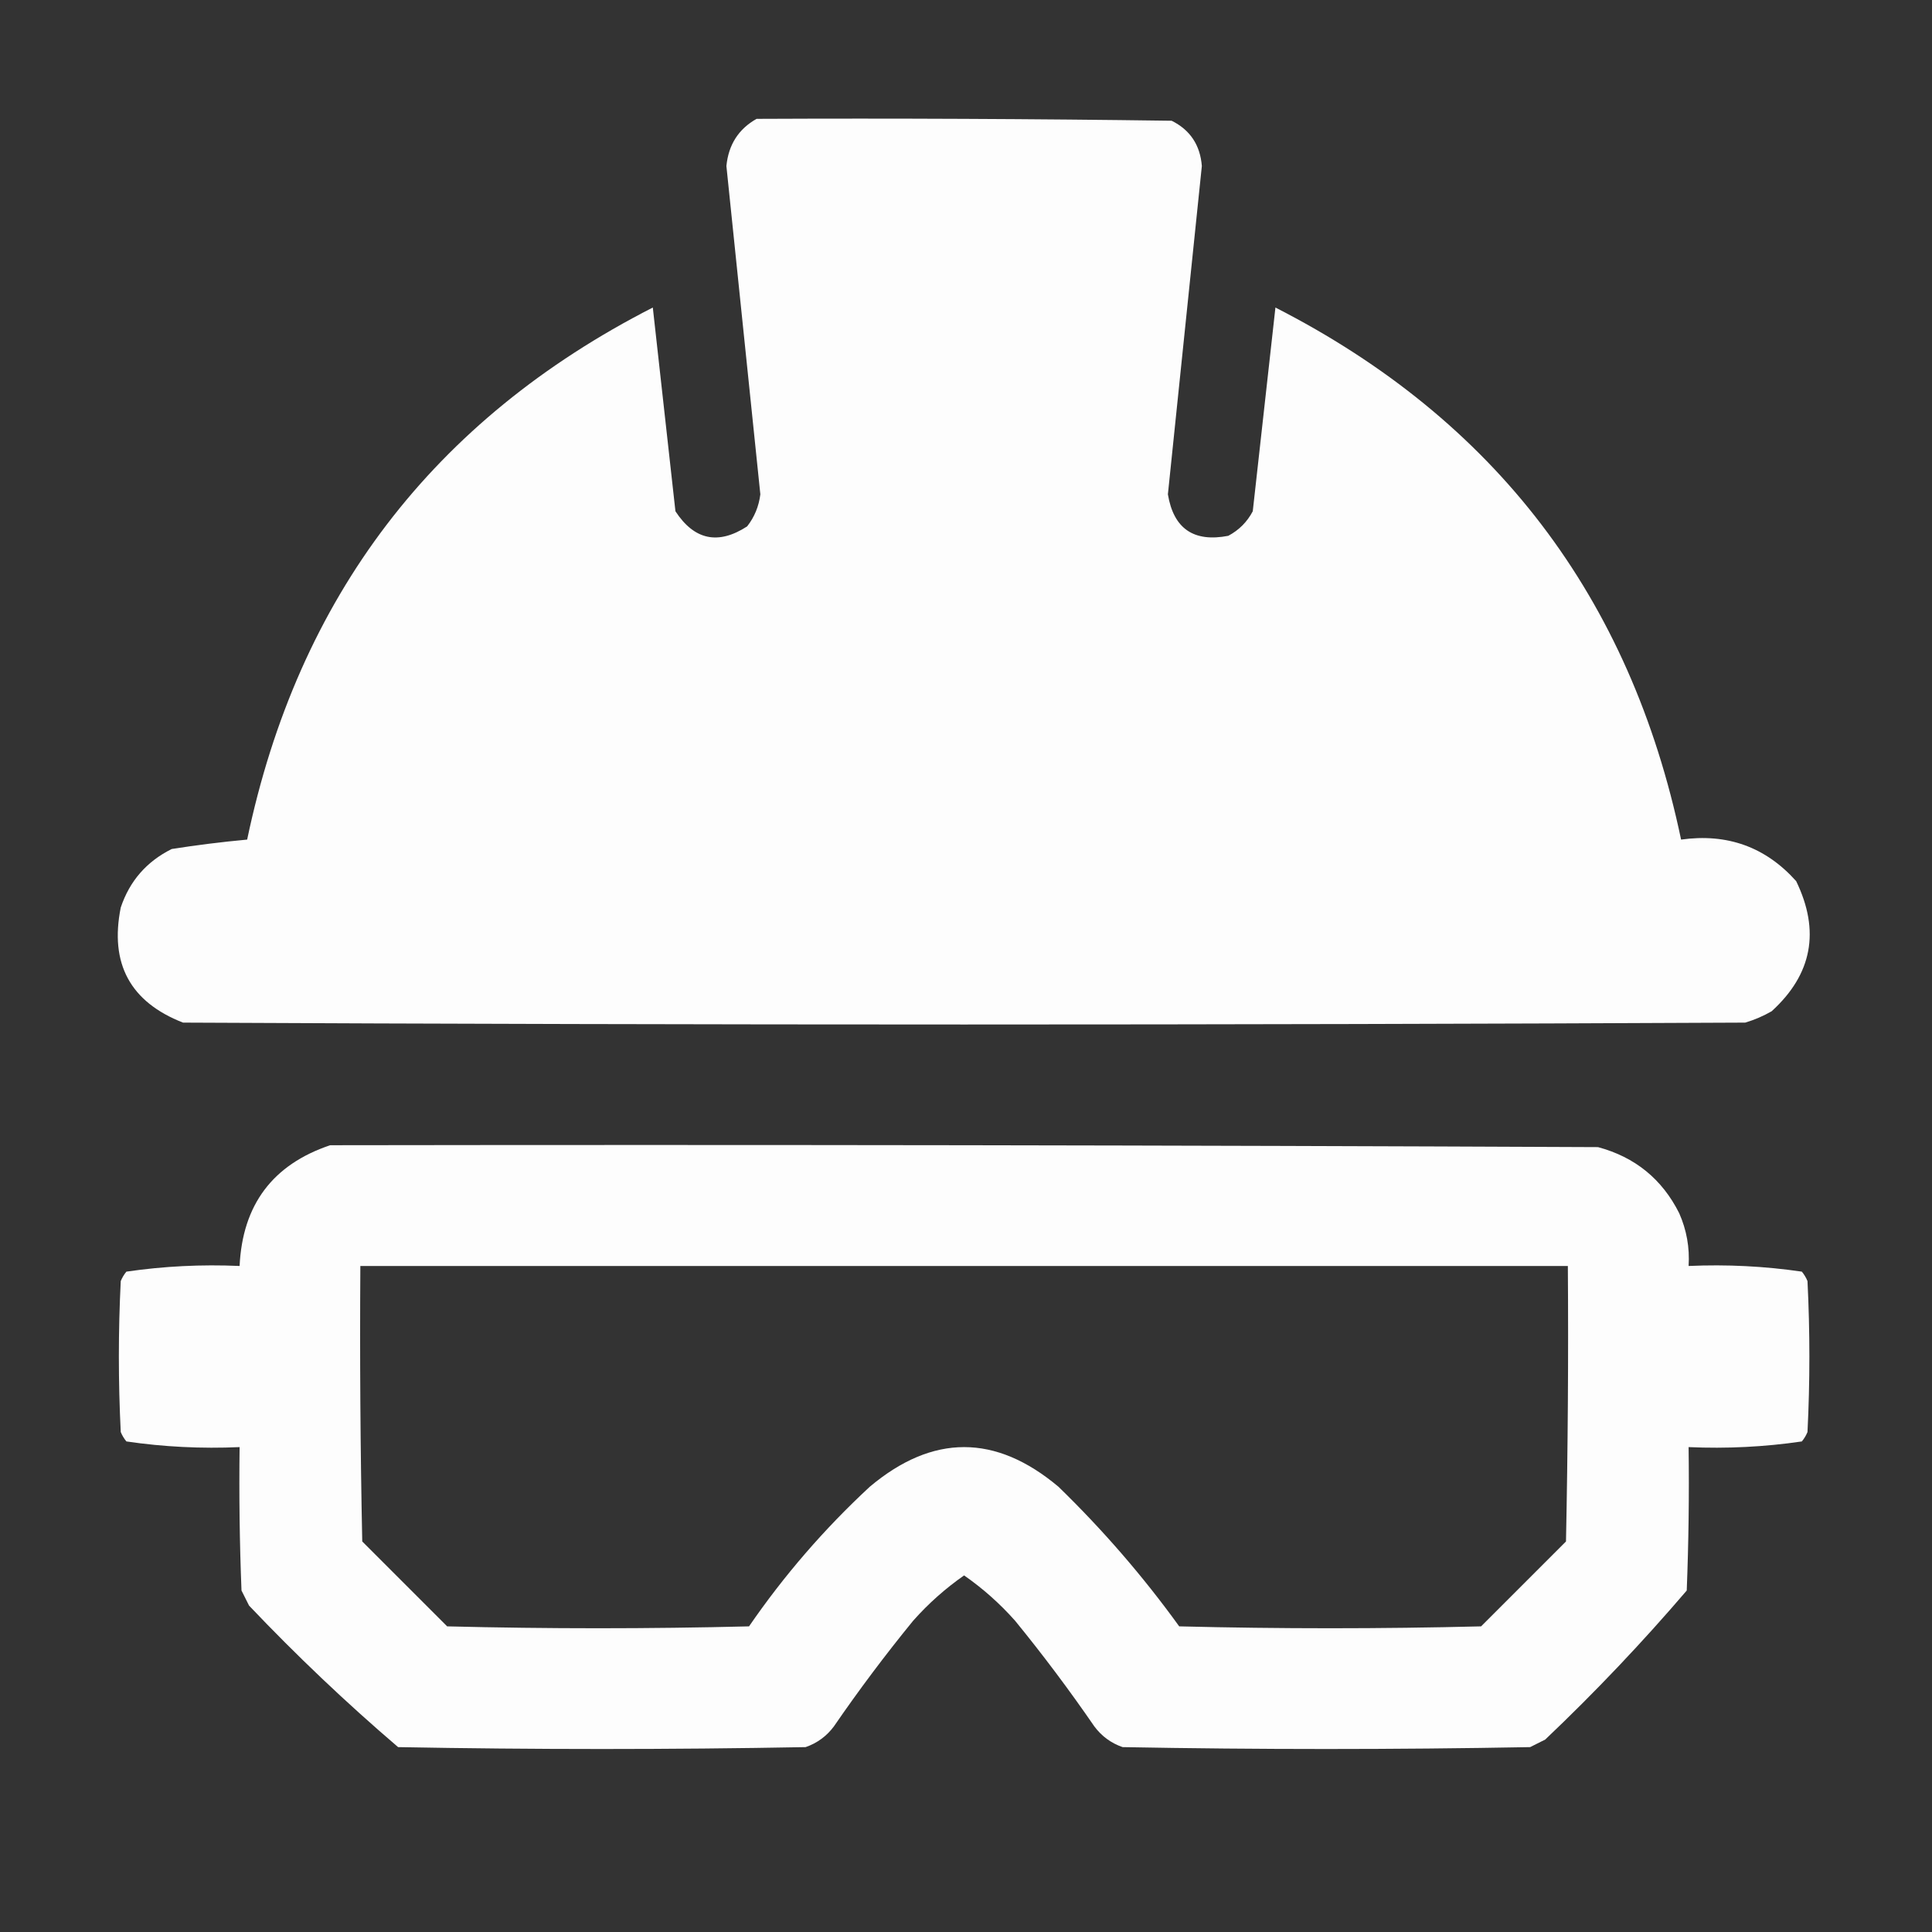
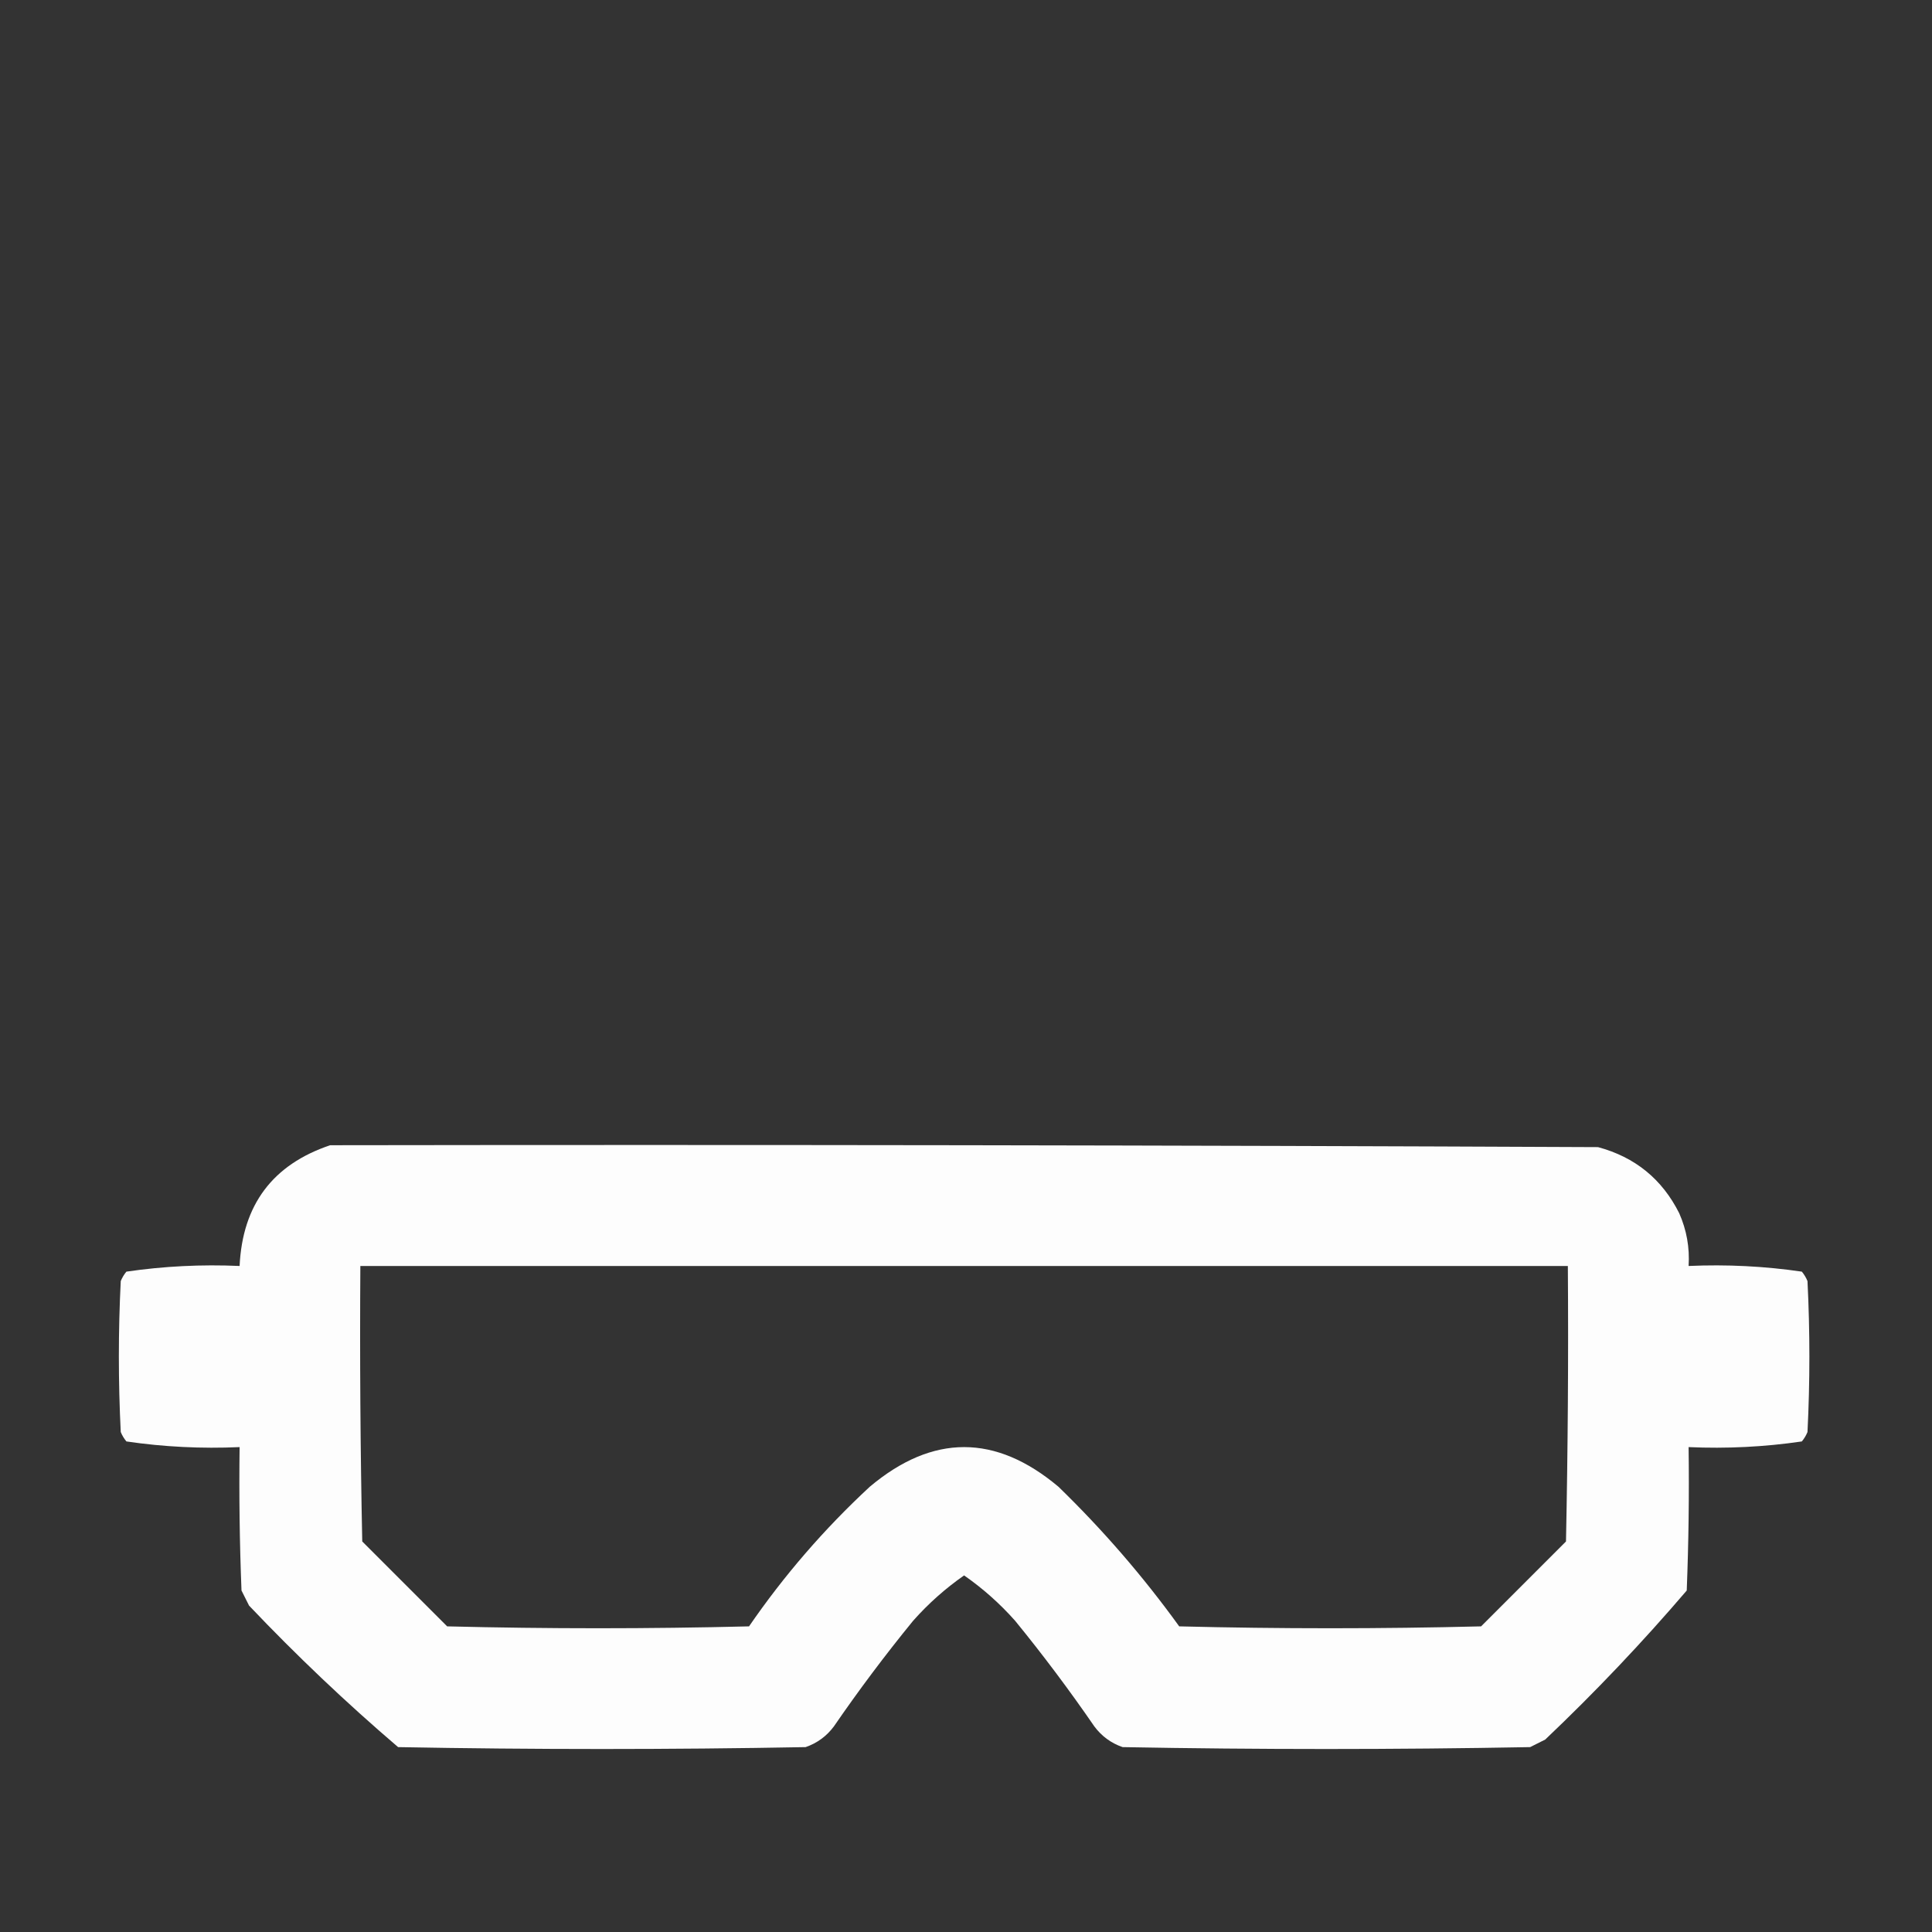
<svg xmlns="http://www.w3.org/2000/svg" width="56" height="56" viewBox="0 0 56 56" fill="none">
  <rect x="0" y="0" width="56" height="56" fill="#333333" stroke="none" />
-   <path opacity="0.992" fill-rule="evenodd" clip-rule="evenodd" d="M21.93 3.445C25.94 3.427 29.951 3.445 33.961 3.5C34.496 3.766 34.788 4.204 34.836 4.812C34.508 7.984 34.18 11.156 33.852 14.328C34.017 15.323 34.6 15.724 35.602 15.531C35.911 15.367 36.148 15.13 36.312 14.82C36.531 12.852 36.75 10.883 36.969 8.914C43.334 12.166 47.254 17.306 48.727 24.336C50.065 24.149 51.177 24.55 52.062 25.539C52.764 26.984 52.527 28.242 51.352 29.312C51.109 29.452 50.854 29.561 50.586 29.641C35.492 29.714 20.398 29.714 5.305 29.641C3.775 29.044 3.174 27.932 3.5 26.305C3.757 25.537 4.249 24.972 4.977 24.609C5.7 24.495 6.429 24.404 7.164 24.336C8.637 17.306 12.556 12.166 18.922 8.914C19.141 10.883 19.359 12.852 19.578 14.82C20.124 15.655 20.817 15.801 21.656 15.258C21.869 14.986 21.996 14.676 22.039 14.328C21.711 11.156 21.383 7.984 21.055 4.812C21.116 4.194 21.408 3.738 21.93 3.445Z" fill="white" />
  <path opacity="0.989" fill-rule="evenodd" clip-rule="evenodd" d="M9.57 33.195C21.82 33.177 34.07 33.195 46.32 33.25C47.393 33.539 48.177 34.178 48.672 35.164C48.888 35.652 48.979 36.163 48.945 36.695C50.05 36.646 51.144 36.701 52.227 36.859C52.295 36.941 52.35 37.033 52.391 37.133C52.464 38.591 52.464 40.05 52.391 41.508C52.35 41.608 52.295 41.699 52.227 41.781C51.144 41.94 50.05 41.994 48.945 41.945C48.964 43.331 48.945 44.717 48.891 46.102C47.603 47.608 46.236 49.048 44.789 50.422C44.643 50.495 44.497 50.568 44.352 50.641C40.414 50.714 36.477 50.714 32.539 50.641C32.204 50.525 31.931 50.324 31.719 50.039C30.995 48.987 30.23 47.966 29.422 46.977C28.979 46.478 28.486 46.041 27.945 45.664C27.404 46.041 26.912 46.478 26.469 46.977C25.661 47.966 24.895 48.987 24.172 50.039C23.96 50.324 23.686 50.525 23.352 50.641C19.414 50.714 15.477 50.714 11.539 50.641C10.033 49.353 8.593 47.986 7.219 46.539C7.146 46.393 7.073 46.247 7 46.102C6.945 44.717 6.927 43.331 6.945 41.945C5.84 41.994 4.746 41.94 3.664 41.781C3.596 41.699 3.541 41.608 3.5 41.508C3.427 40.05 3.427 38.591 3.5 37.133C3.541 37.033 3.596 36.941 3.664 36.859C4.746 36.701 5.84 36.646 6.945 36.695C7.029 34.921 7.904 33.755 9.57 33.195ZM10.445 36.695C22.112 36.695 33.779 36.695 45.445 36.695C45.464 39.357 45.445 42.019 45.391 44.68C44.57 45.5 43.75 46.32 42.93 47.141C40.013 47.214 37.096 47.214 34.18 47.141C33.136 45.695 31.969 44.346 30.68 43.094C28.857 41.562 27.034 41.562 25.211 43.094C23.889 44.32 22.723 45.669 21.711 47.141C18.794 47.214 15.878 47.214 12.961 47.141C12.141 46.32 11.32 45.5 10.5 44.68C10.445 42.019 10.427 39.357 10.445 36.695Z" fill="white" />
</svg>